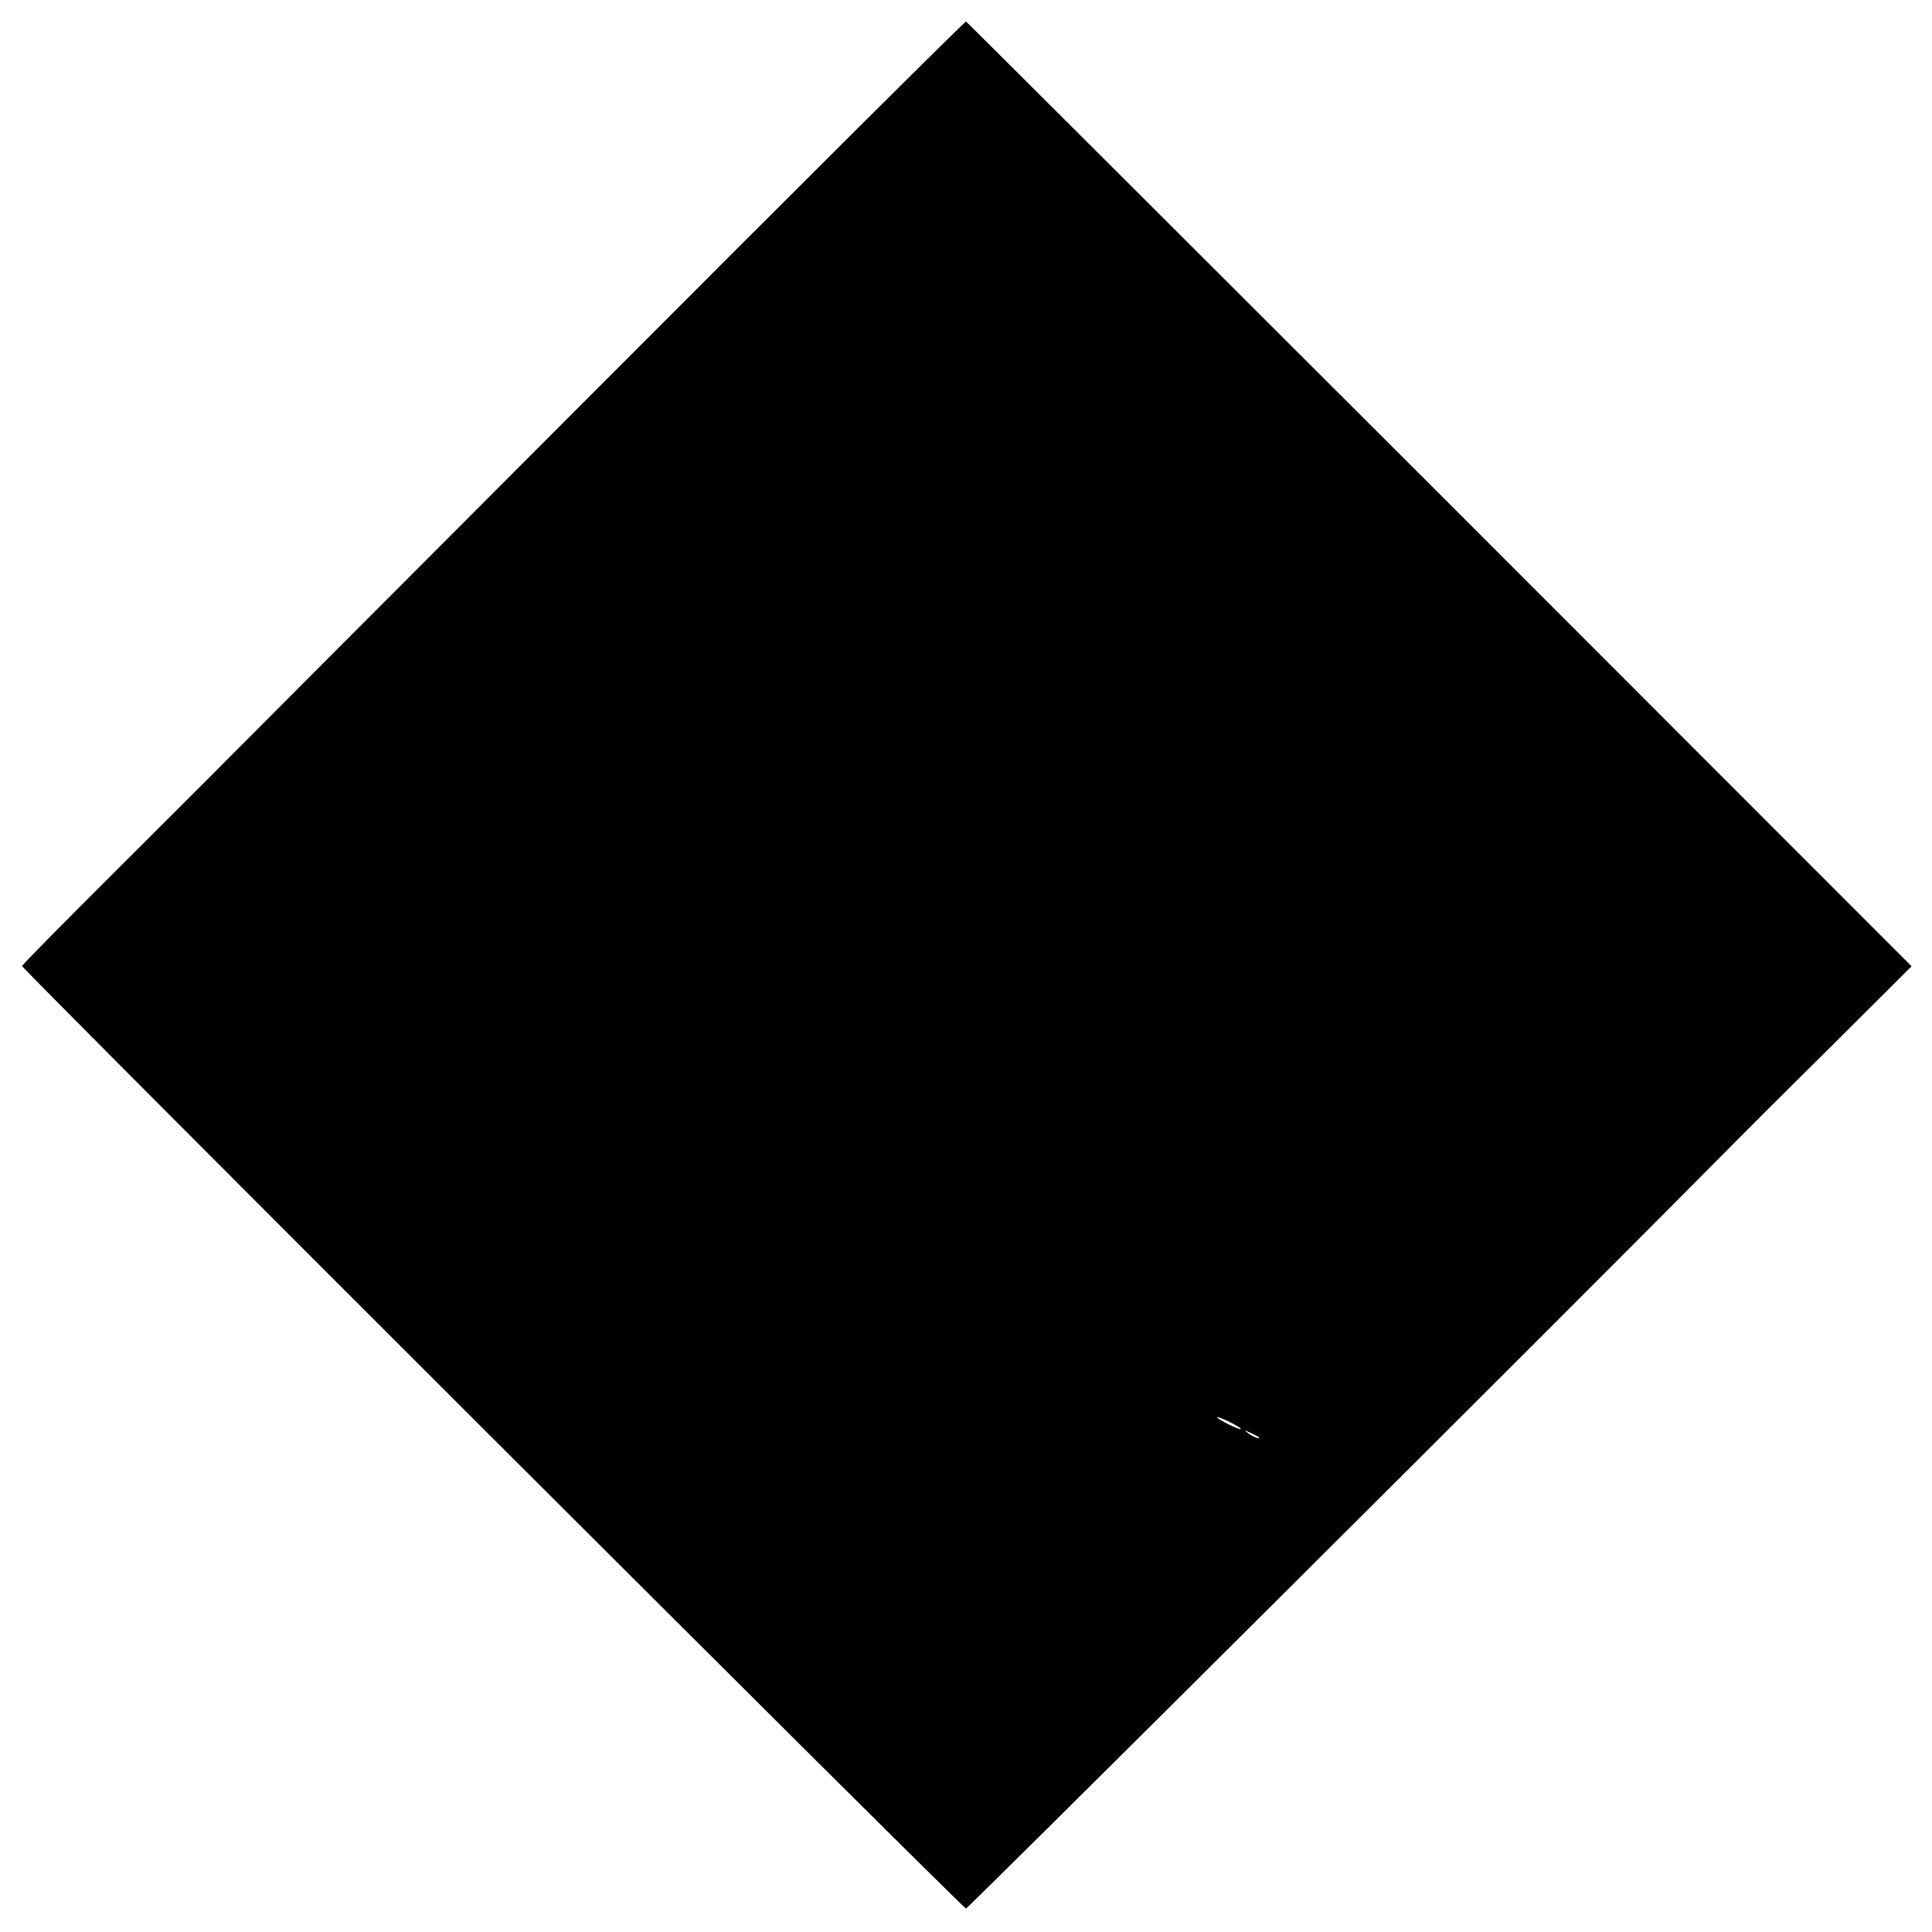
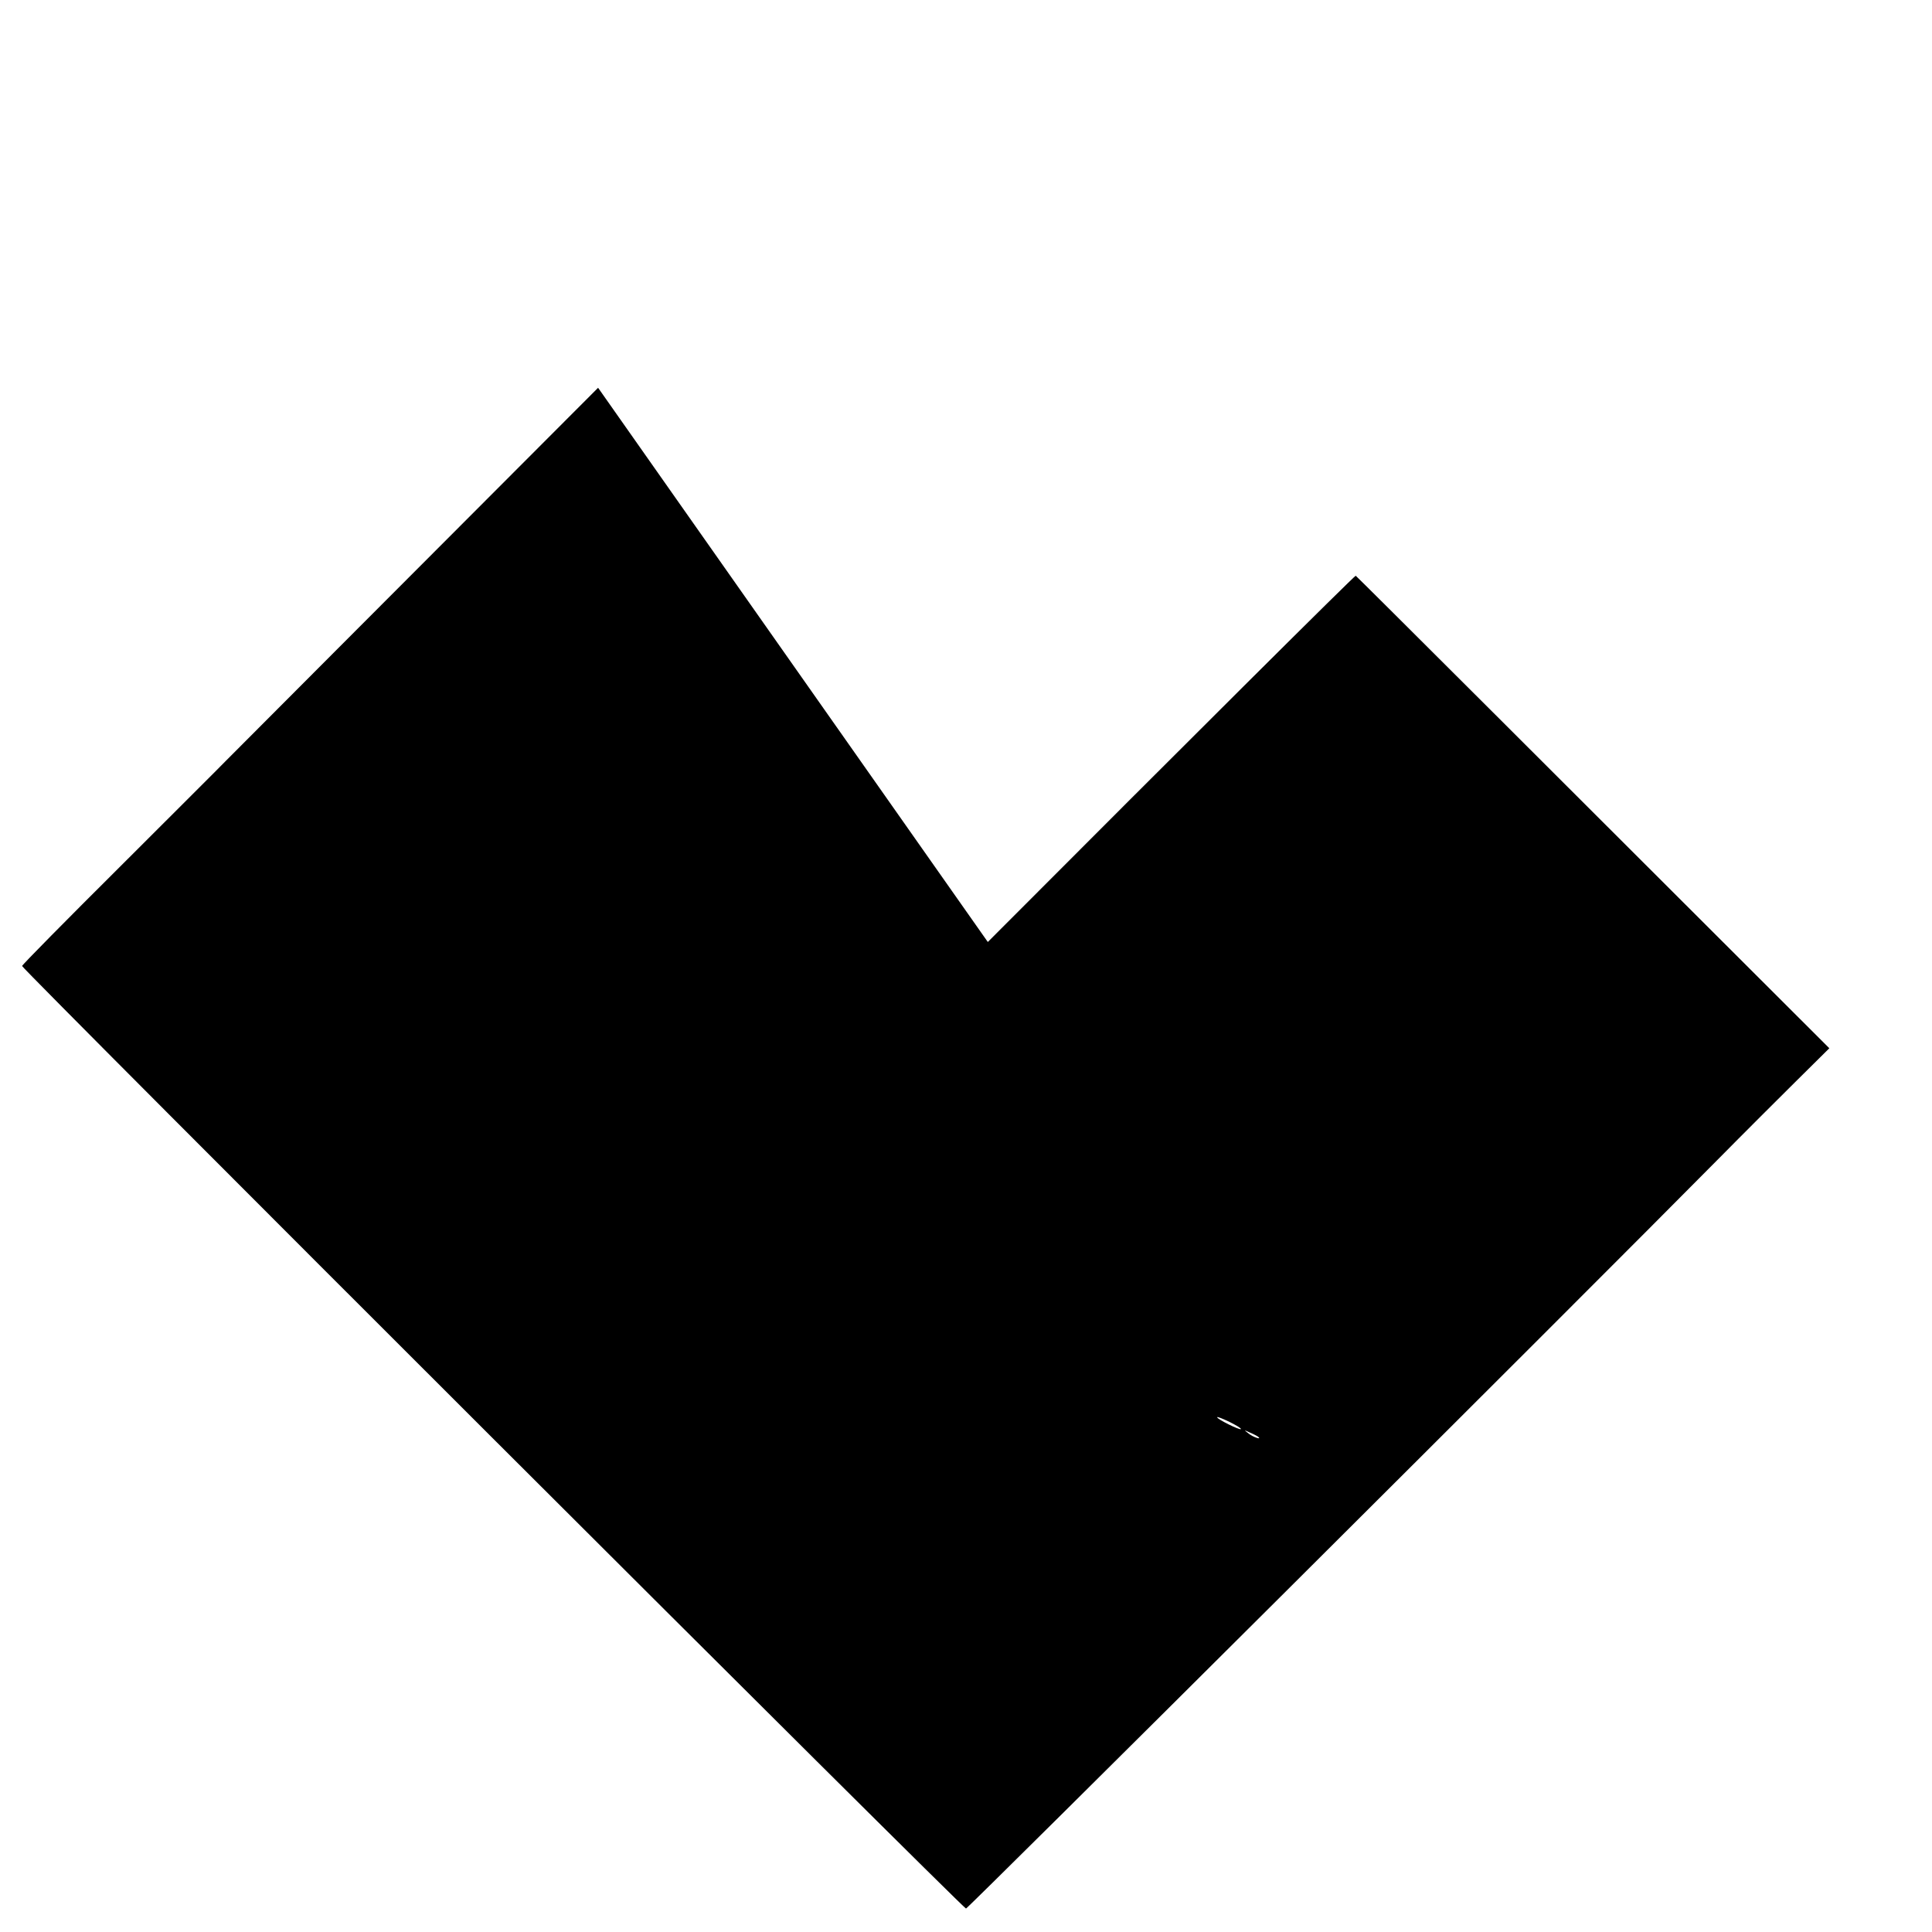
<svg xmlns="http://www.w3.org/2000/svg" version="1.0" width="700pt" height="700pt" viewBox="0 0 700 700" preserveAspectRatio="xMidYMid meet">
  <g transform="translate(0,700) scale(0.1,-0.1)" fill="#000000" stroke="none">
-     <path d="M2167 5595 c-730 -731 -1338 -1341 -1352 -1355 -13 -14 -184 -184 -379 -379 -196 -195 -356 -357 -356 -361 0 -11 3409 -3415 3420 -3415 7 0 2188 2172 2740 2730 49 50 223 224 388 387 l298 297 -1710 1711 c-941 940 -1713 1711 -1716 1712 -3 2 -603 -595 -1333 -1327z m2329 -3773 c-5 -4 -86 36 -86 43 0 3 20 -5 45 -17 24 -12 43 -23 41 -26z m63 -28 c14 -12 -19 -1 -35 12 -18 14 -18 14 6 3 14 -6 27 -13 29 -15z" />
+     <path d="M2167 5595 c-730 -731 -1338 -1341 -1352 -1355 -13 -14 -184 -184 -379 -379 -196 -195 -356 -357 -356 -361 0 -11 3409 -3415 3420 -3415 7 0 2188 2172 2740 2730 49 50 223 224 388 387 c-941 940 -1713 1711 -1716 1712 -3 2 -603 -595 -1333 -1327z m2329 -3773 c-5 -4 -86 36 -86 43 0 3 20 -5 45 -17 24 -12 43 -23 41 -26z m63 -28 c14 -12 -19 -1 -35 12 -18 14 -18 14 6 3 14 -6 27 -13 29 -15z" />
  </g>
</svg>